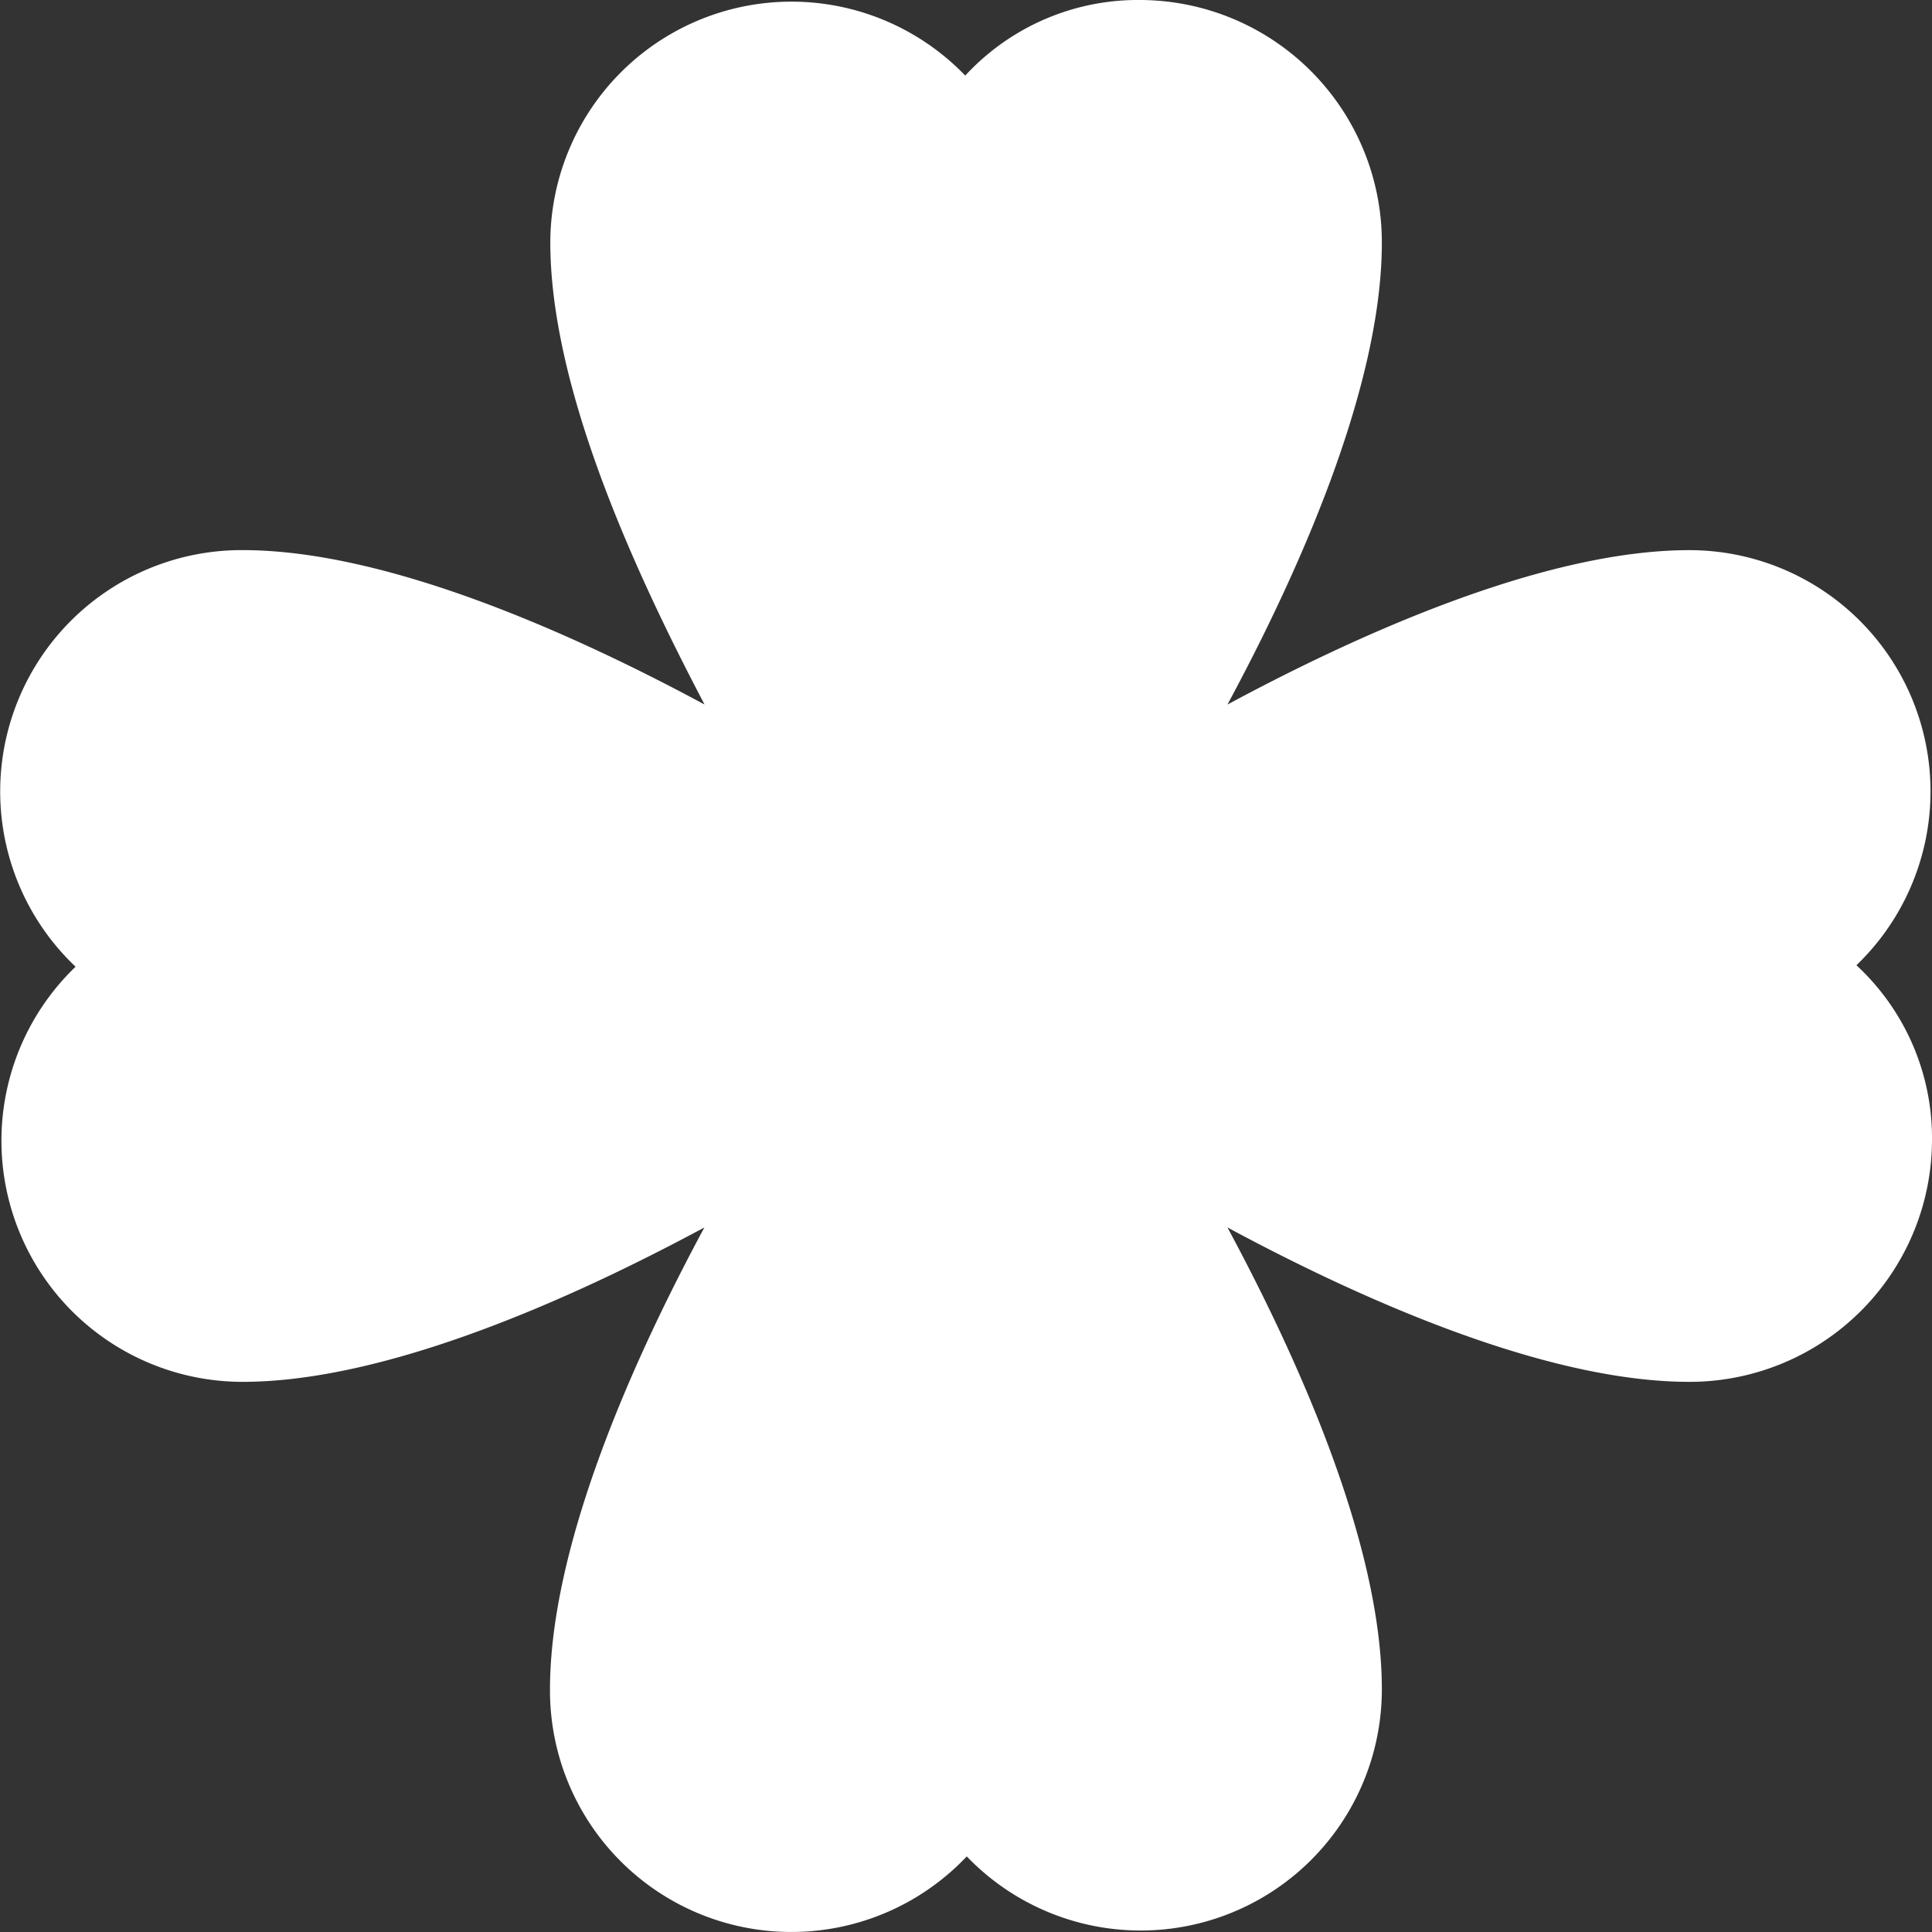
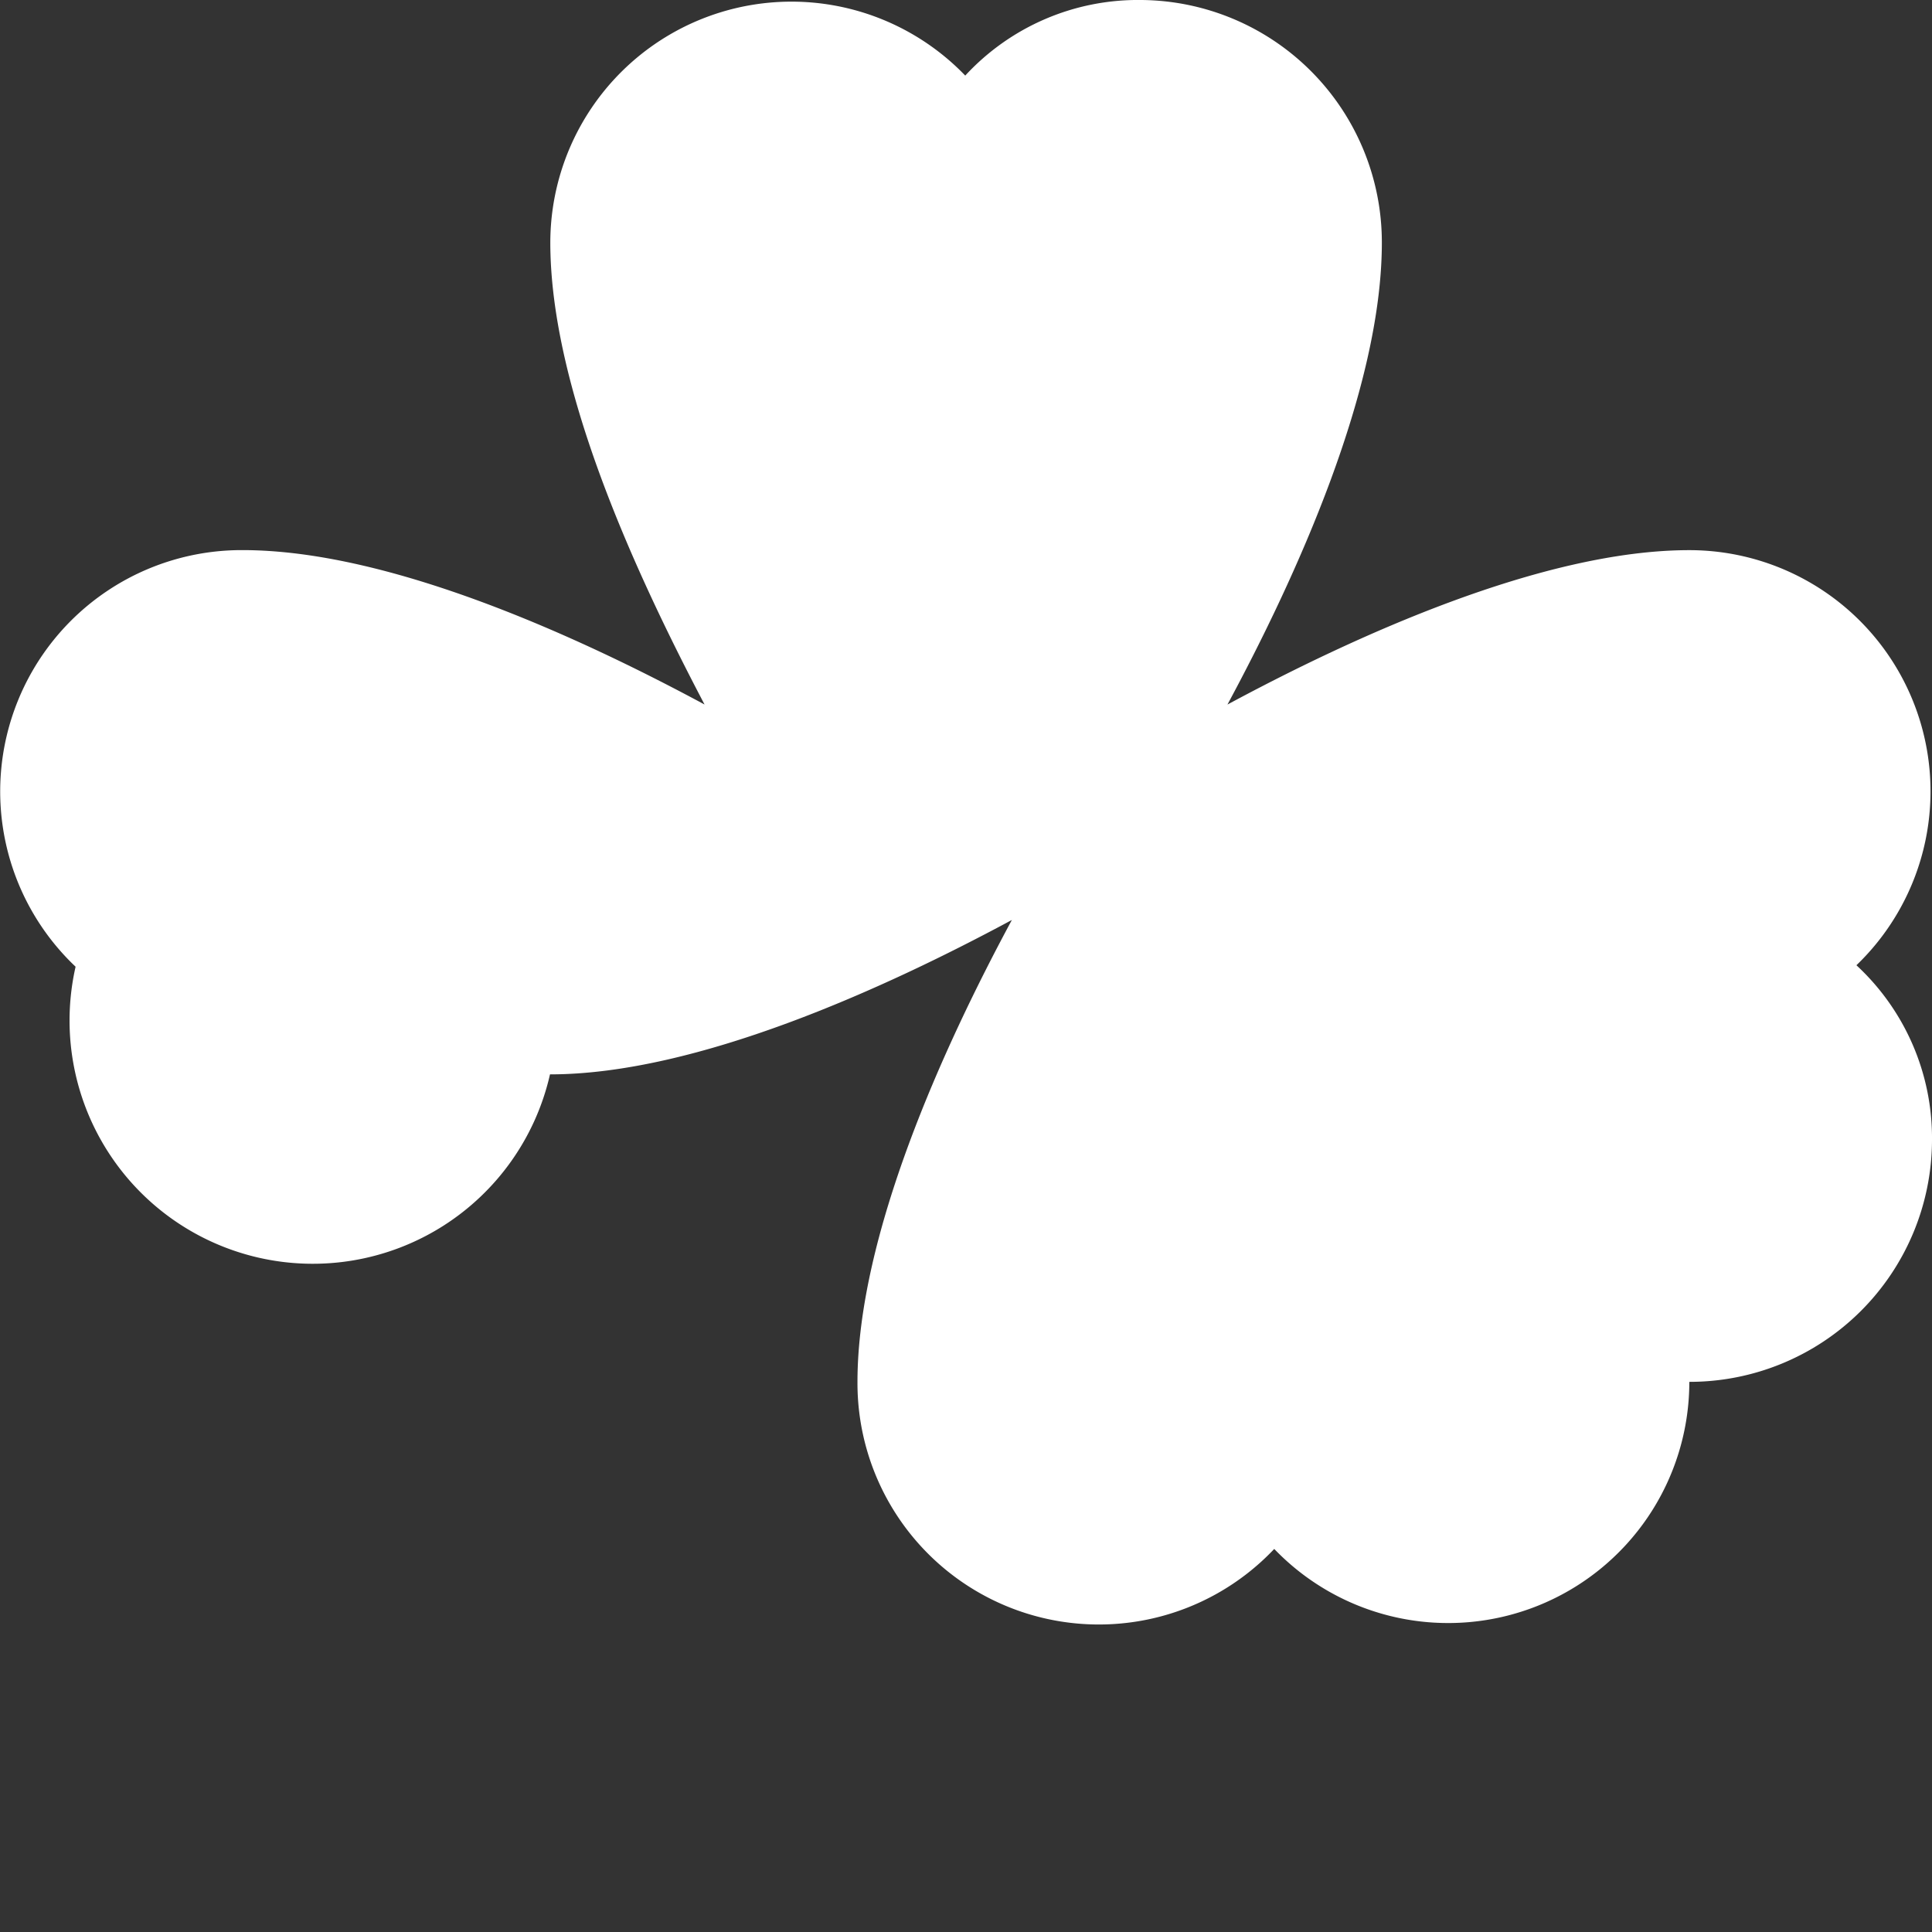
<svg xmlns="http://www.w3.org/2000/svg" width="48.564" height="48.564" viewBox="0 0 48.564 48.564">
  <rect x="0" y="0" width="48.564" height="48.564" fill="#333333" stroke="none" />
-   <path id="パス_18432" data-name="パス 18432" d="M48.564,28.673a6.093,6.093,0,0,1-6.1,6.062c-3.682,0-8.413-2.158-11.61-3.881,1.723,3.2,3.881,7.927,3.881,11.61a6.062,6.062,0,0,1-10.434,4.2,6.067,6.067,0,0,1-10.476-4.2c0-3.682,2.158-8.413,3.881-11.61-3.2,1.723-7.927,3.881-11.61,3.881A6.062,6.062,0,0,1,1.9,24.3,6.067,6.067,0,0,1,6.1,13.828c3.682,0,8.413,2.158,11.61,3.881-1.724-3.283-3.877-7.93-3.877-11.613A6.062,6.062,0,0,1,24.263,1.9,5.905,5.905,0,0,1,28.673,0a6.093,6.093,0,0,1,6.062,6.1c0,3.682-2.158,8.413-3.881,11.61,3.2-1.723,7.927-3.881,11.61-3.881a6.062,6.062,0,0,1,4.2,10.434A5.92,5.92,0,0,1,48.564,28.673Z" fill="#fff" />
+   <path id="パス_18432" data-name="パス 18432" d="M48.564,28.673a6.093,6.093,0,0,1-6.1,6.062a6.062,6.062,0,0,1-10.434,4.2,6.067,6.067,0,0,1-10.476-4.2c0-3.682,2.158-8.413,3.881-11.61-3.2,1.723-7.927,3.881-11.61,3.881A6.062,6.062,0,0,1,1.9,24.3,6.067,6.067,0,0,1,6.1,13.828c3.682,0,8.413,2.158,11.61,3.881-1.724-3.283-3.877-7.93-3.877-11.613A6.062,6.062,0,0,1,24.263,1.9,5.905,5.905,0,0,1,28.673,0a6.093,6.093,0,0,1,6.062,6.1c0,3.682-2.158,8.413-3.881,11.61,3.2-1.723,7.927-3.881,11.61-3.881a6.062,6.062,0,0,1,4.2,10.434A5.92,5.92,0,0,1,48.564,28.673Z" fill="#fff" />
</svg>